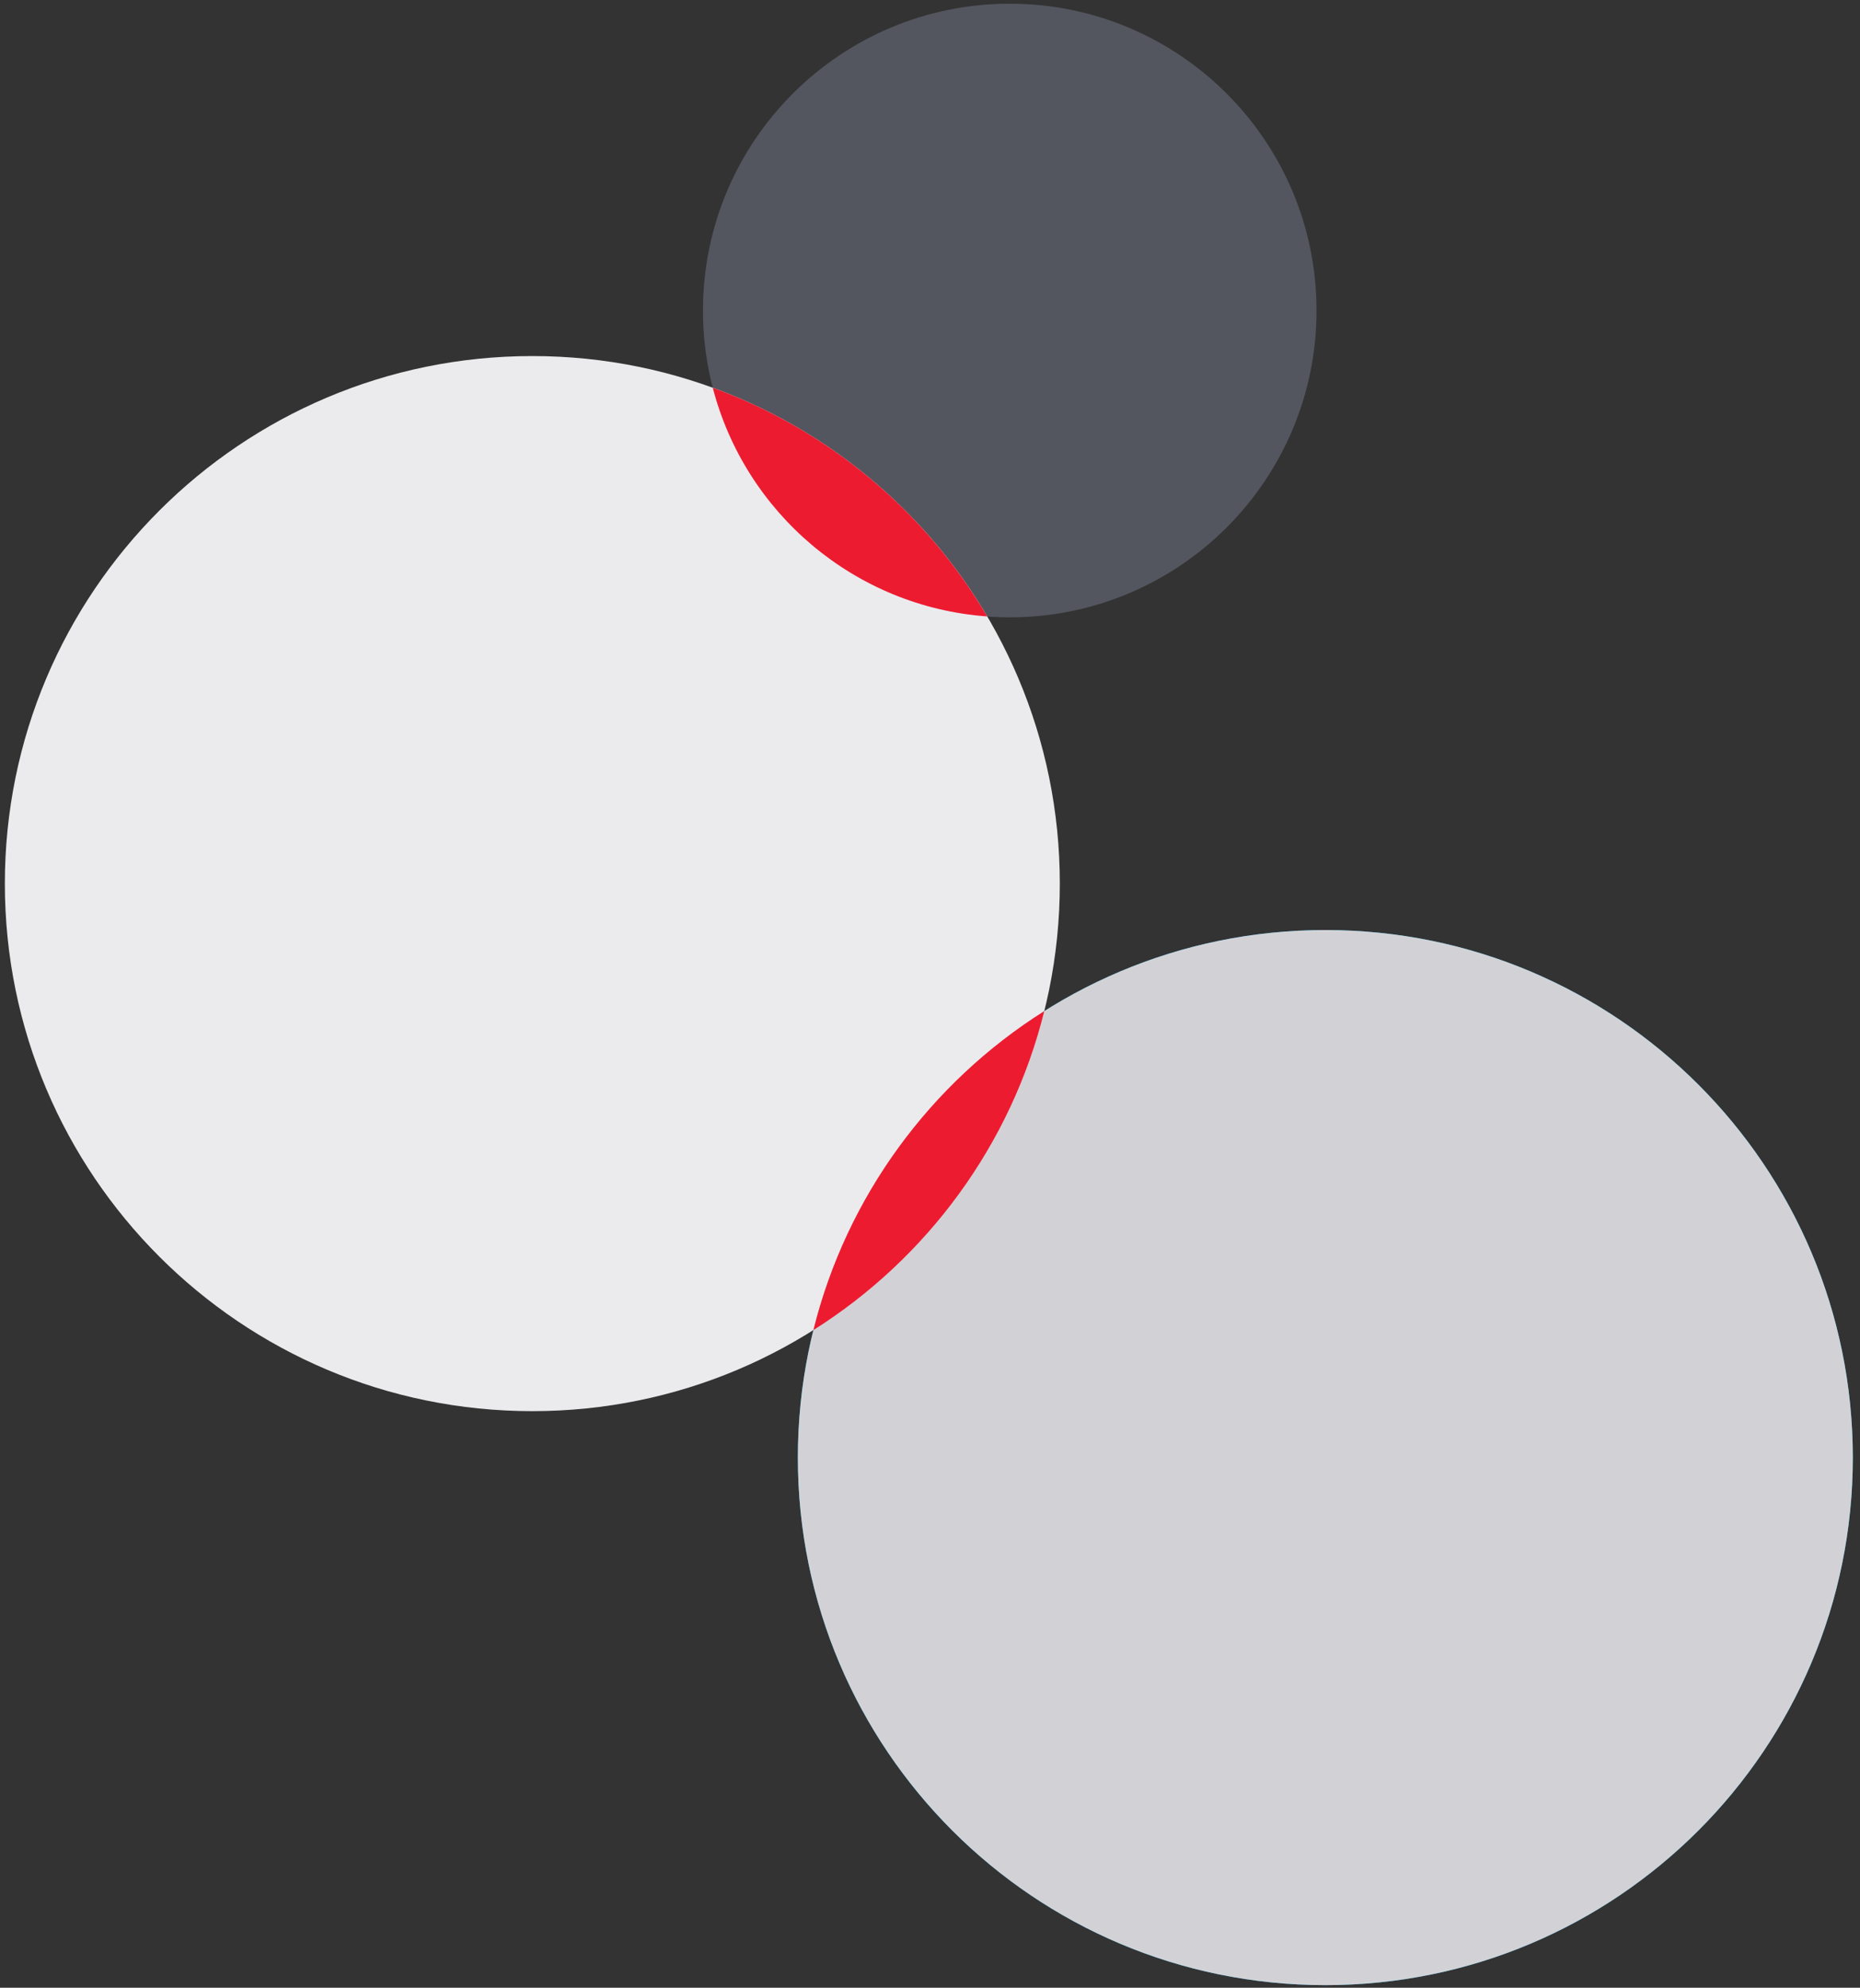
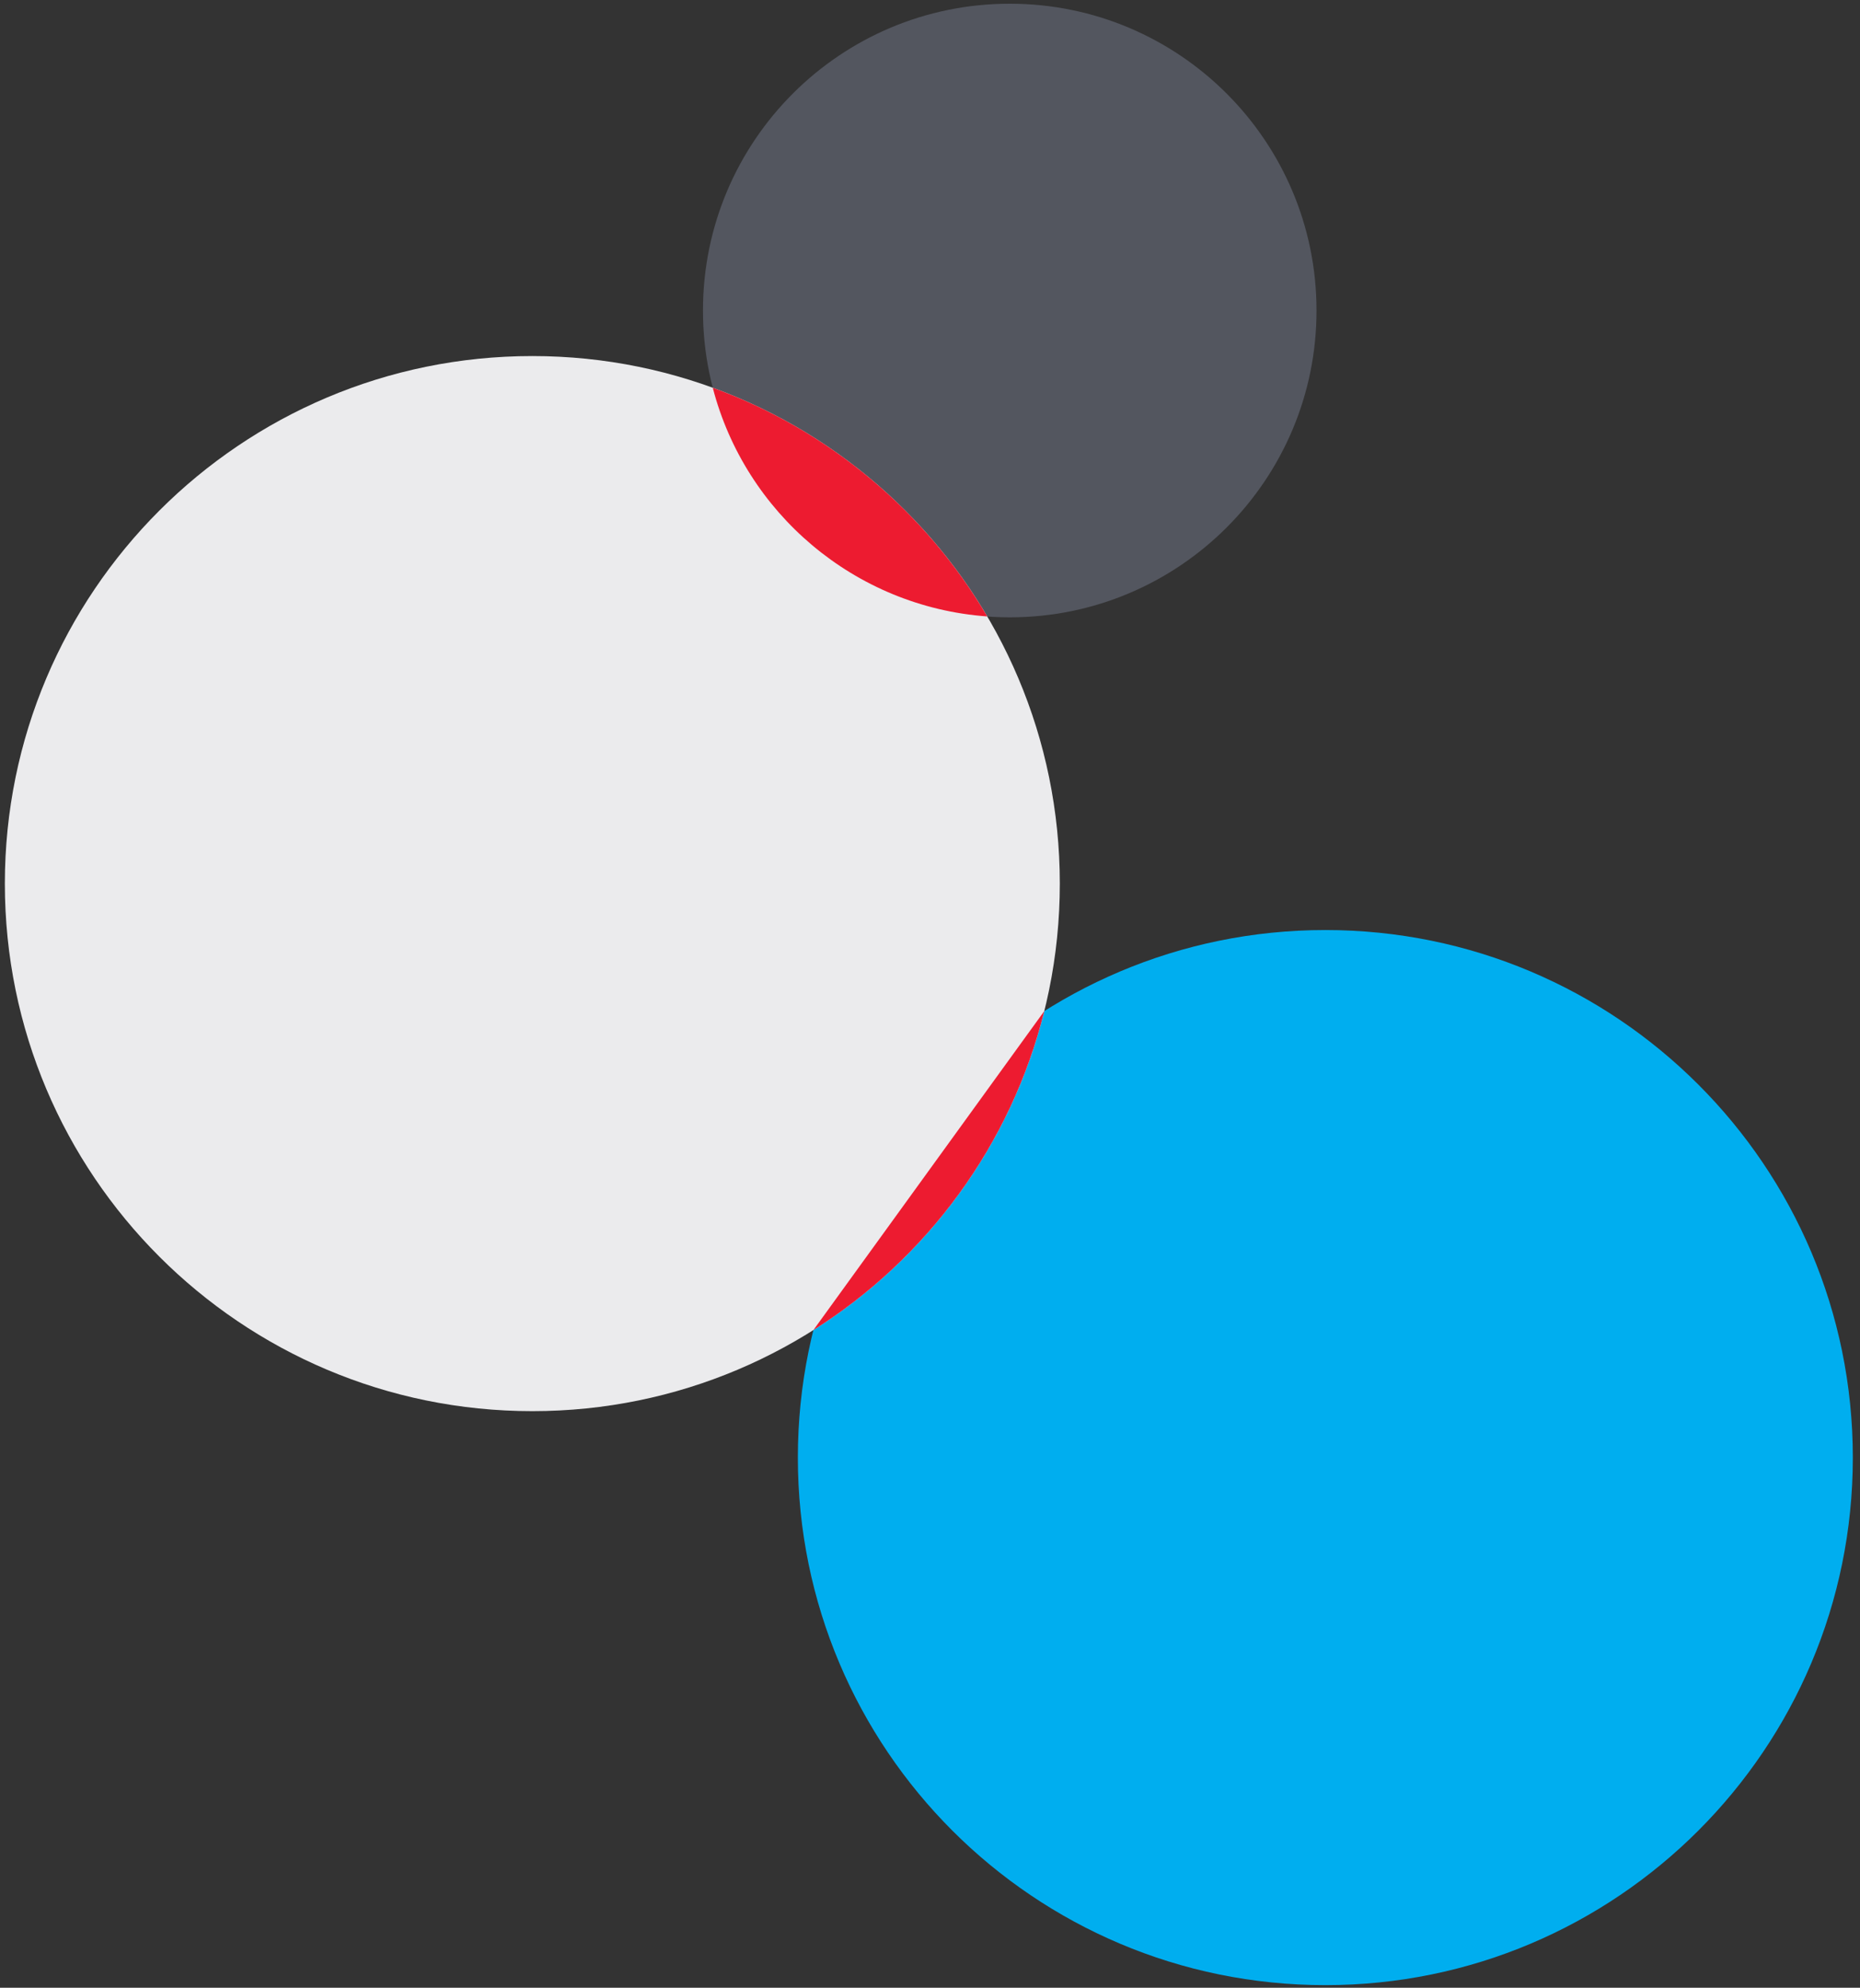
<svg xmlns="http://www.w3.org/2000/svg" width="233" height="249" viewBox="0 0 233 249" fill="none">
  <rect x="0" y="0" width="233" height="249" fill="#333333" stroke="none" />
  <g id="Group">
    <path id="Vector" d="M88.06 38.899C88.06 60.126 105.265 77.332 126.489 77.332C147.713 77.332 164.918 60.126 164.918 38.899C164.918 17.672 147.713 0.466 126.489 0.466C105.265 0.466 88.06 17.672 88.06 38.899Z" fill="#53565F" />
    <path id="Vector_2" d="M99.947 182.588C99.947 219.087 129.532 248.672 166.024 248.672C202.515 248.672 232.101 219.083 232.101 182.588C232.101 146.092 202.515 116.503 166.024 116.503C129.532 116.503 99.947 146.092 99.947 182.588Z" fill="#00AEEF" />
    <path id="Vector_3" d="M0.608 110.686C0.608 147.186 30.194 176.771 66.685 176.771C103.176 176.771 132.762 147.182 132.762 110.686C132.762 74.191 103.176 44.602 66.685 44.602C30.194 44.602 0.608 74.191 0.608 110.686Z" fill="#EBEBED" />
-     <path id="Vector_4" d="M99.947 182.588C99.947 219.087 129.532 248.672 166.024 248.672C202.515 248.672 232.101 219.083 232.101 182.588C232.101 146.092 202.515 116.503 166.024 116.503C129.532 116.503 99.947 146.092 99.947 182.588Z" fill="#D2D2D6" />
    <path id="Vector_5" d="M123.668 77.219C115.938 64.083 103.8 53.854 89.286 48.571C93.345 64.236 107.04 76.011 123.668 77.219Z" fill="#ED1B30" />
-     <path id="Vector_6" d="M101.891 166.617C116.103 157.651 126.657 143.417 130.814 126.658C116.601 135.624 106.048 149.857 101.891 166.617Z" fill="#ED1B30" />
+     <path id="Vector_6" d="M101.891 166.617C116.103 157.651 126.657 143.417 130.814 126.658Z" fill="#ED1B30" />
  </g>
</svg>